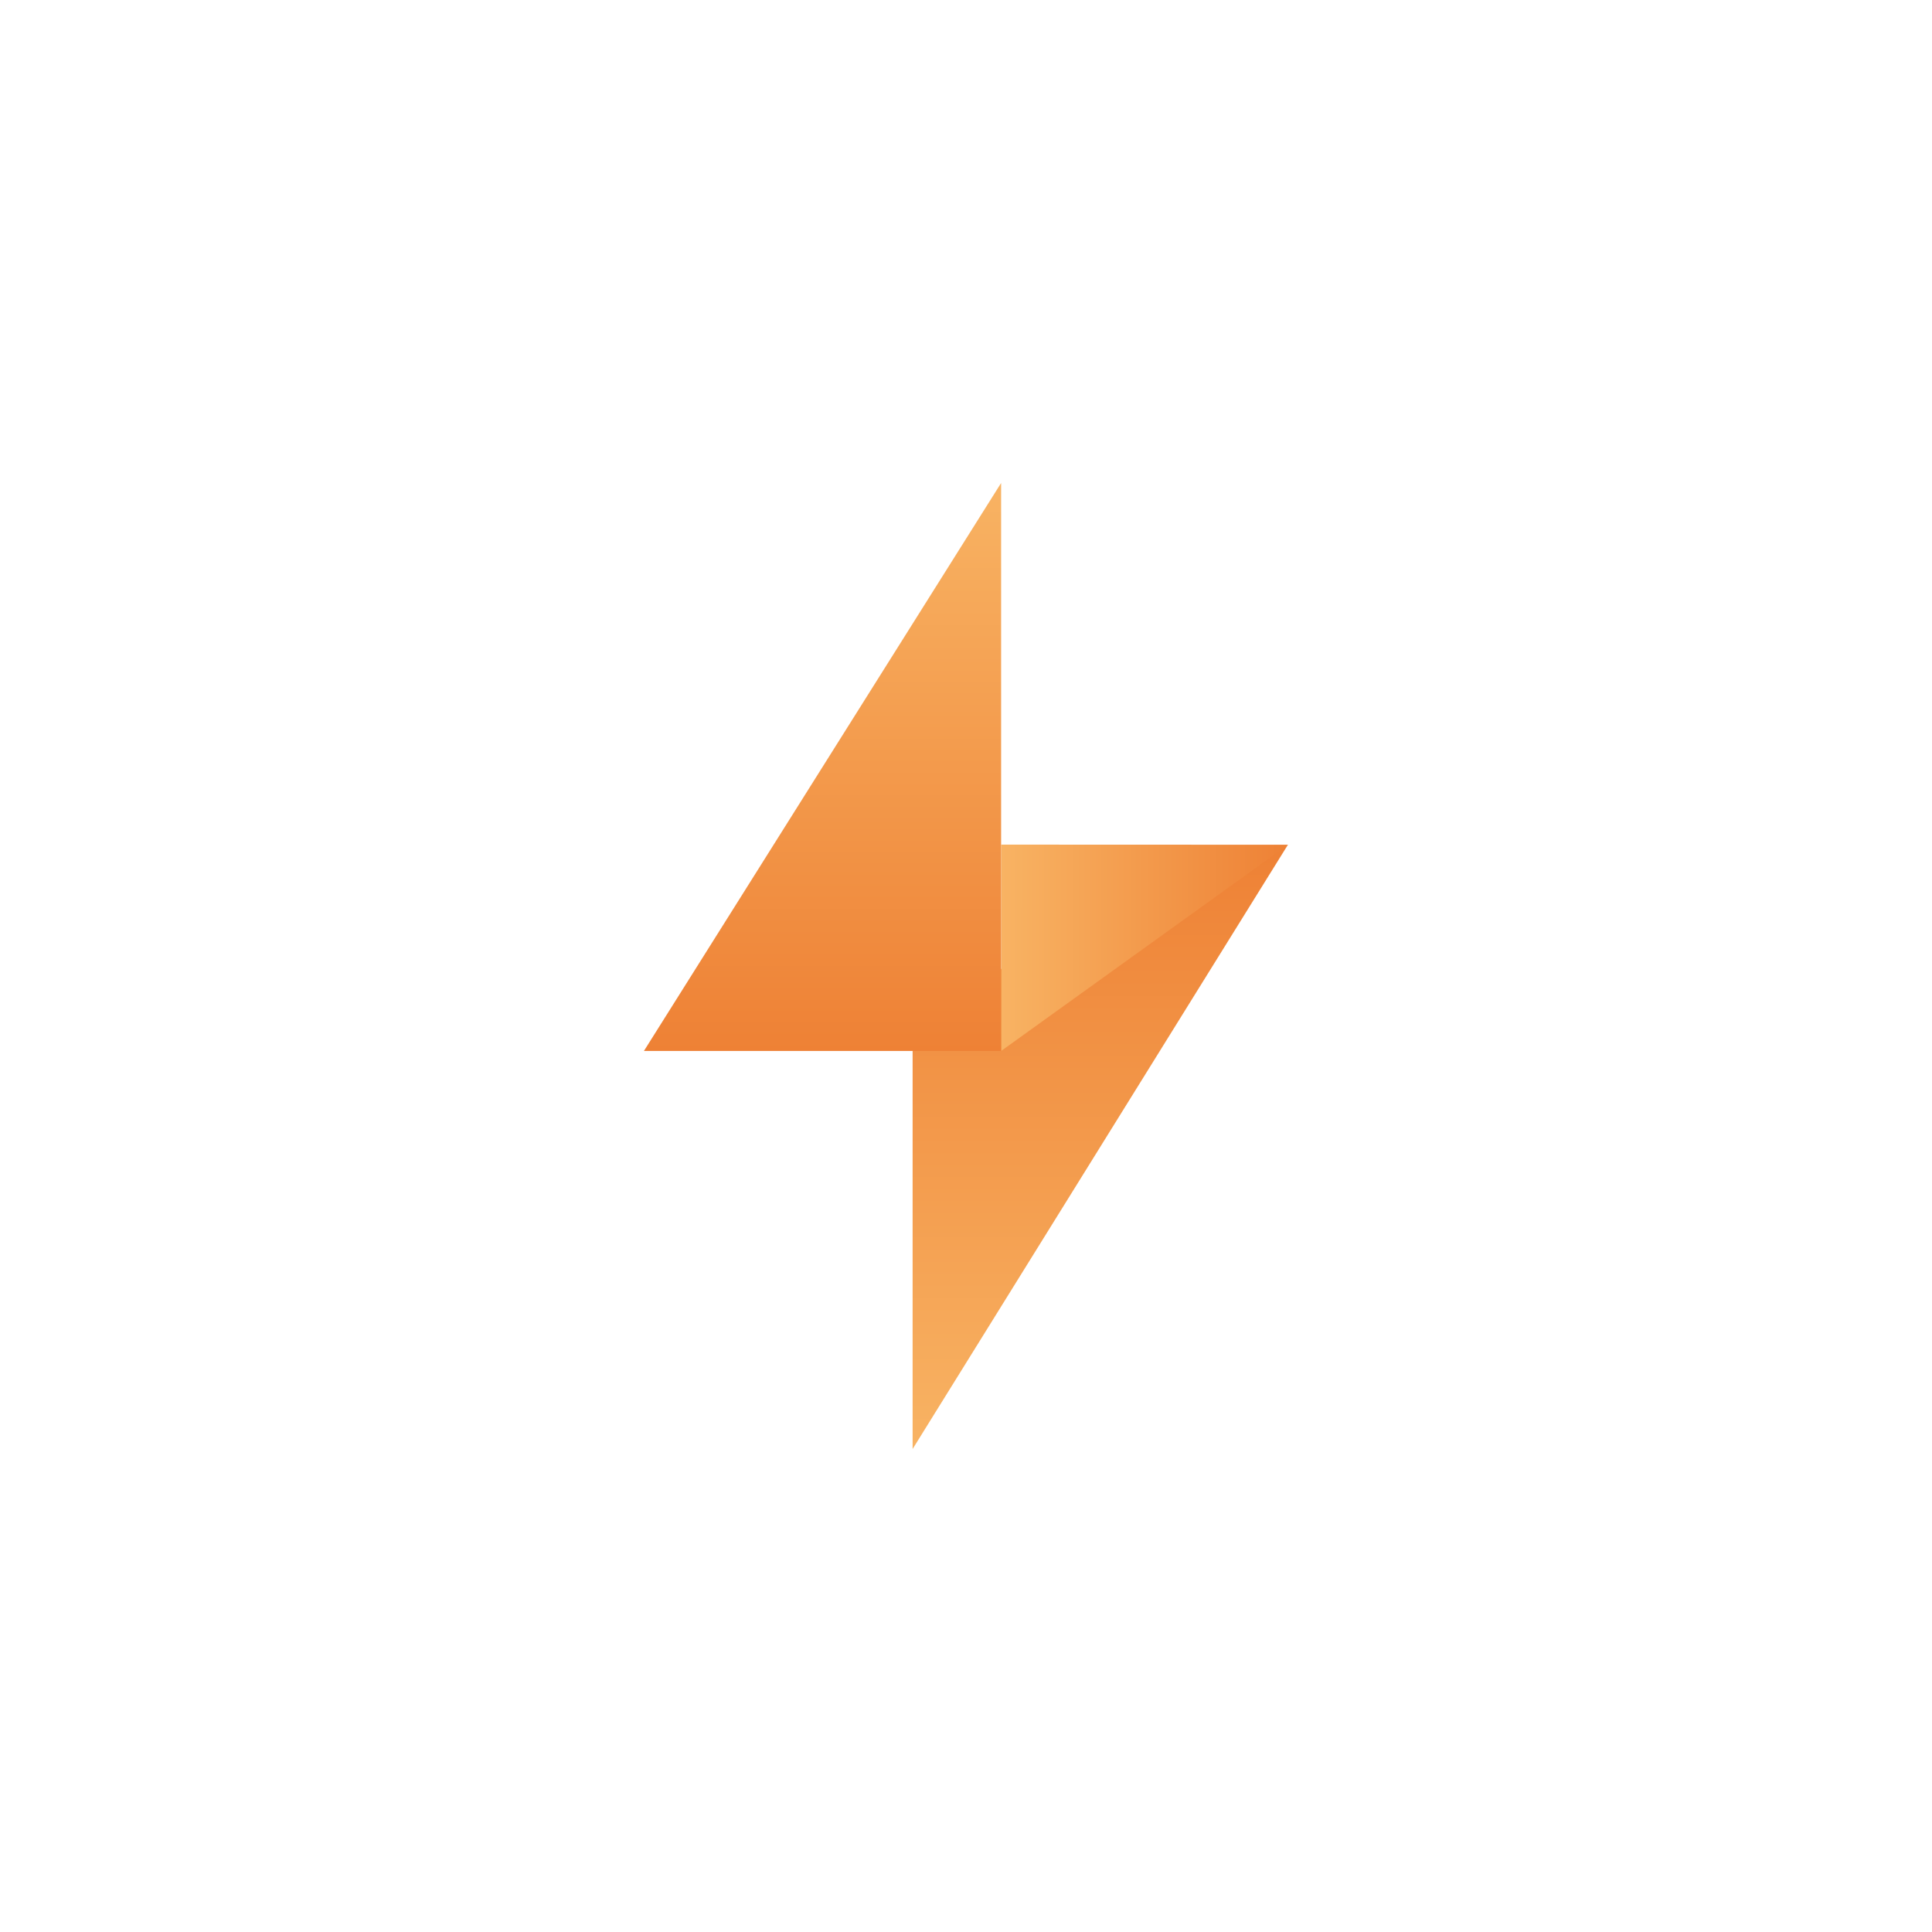
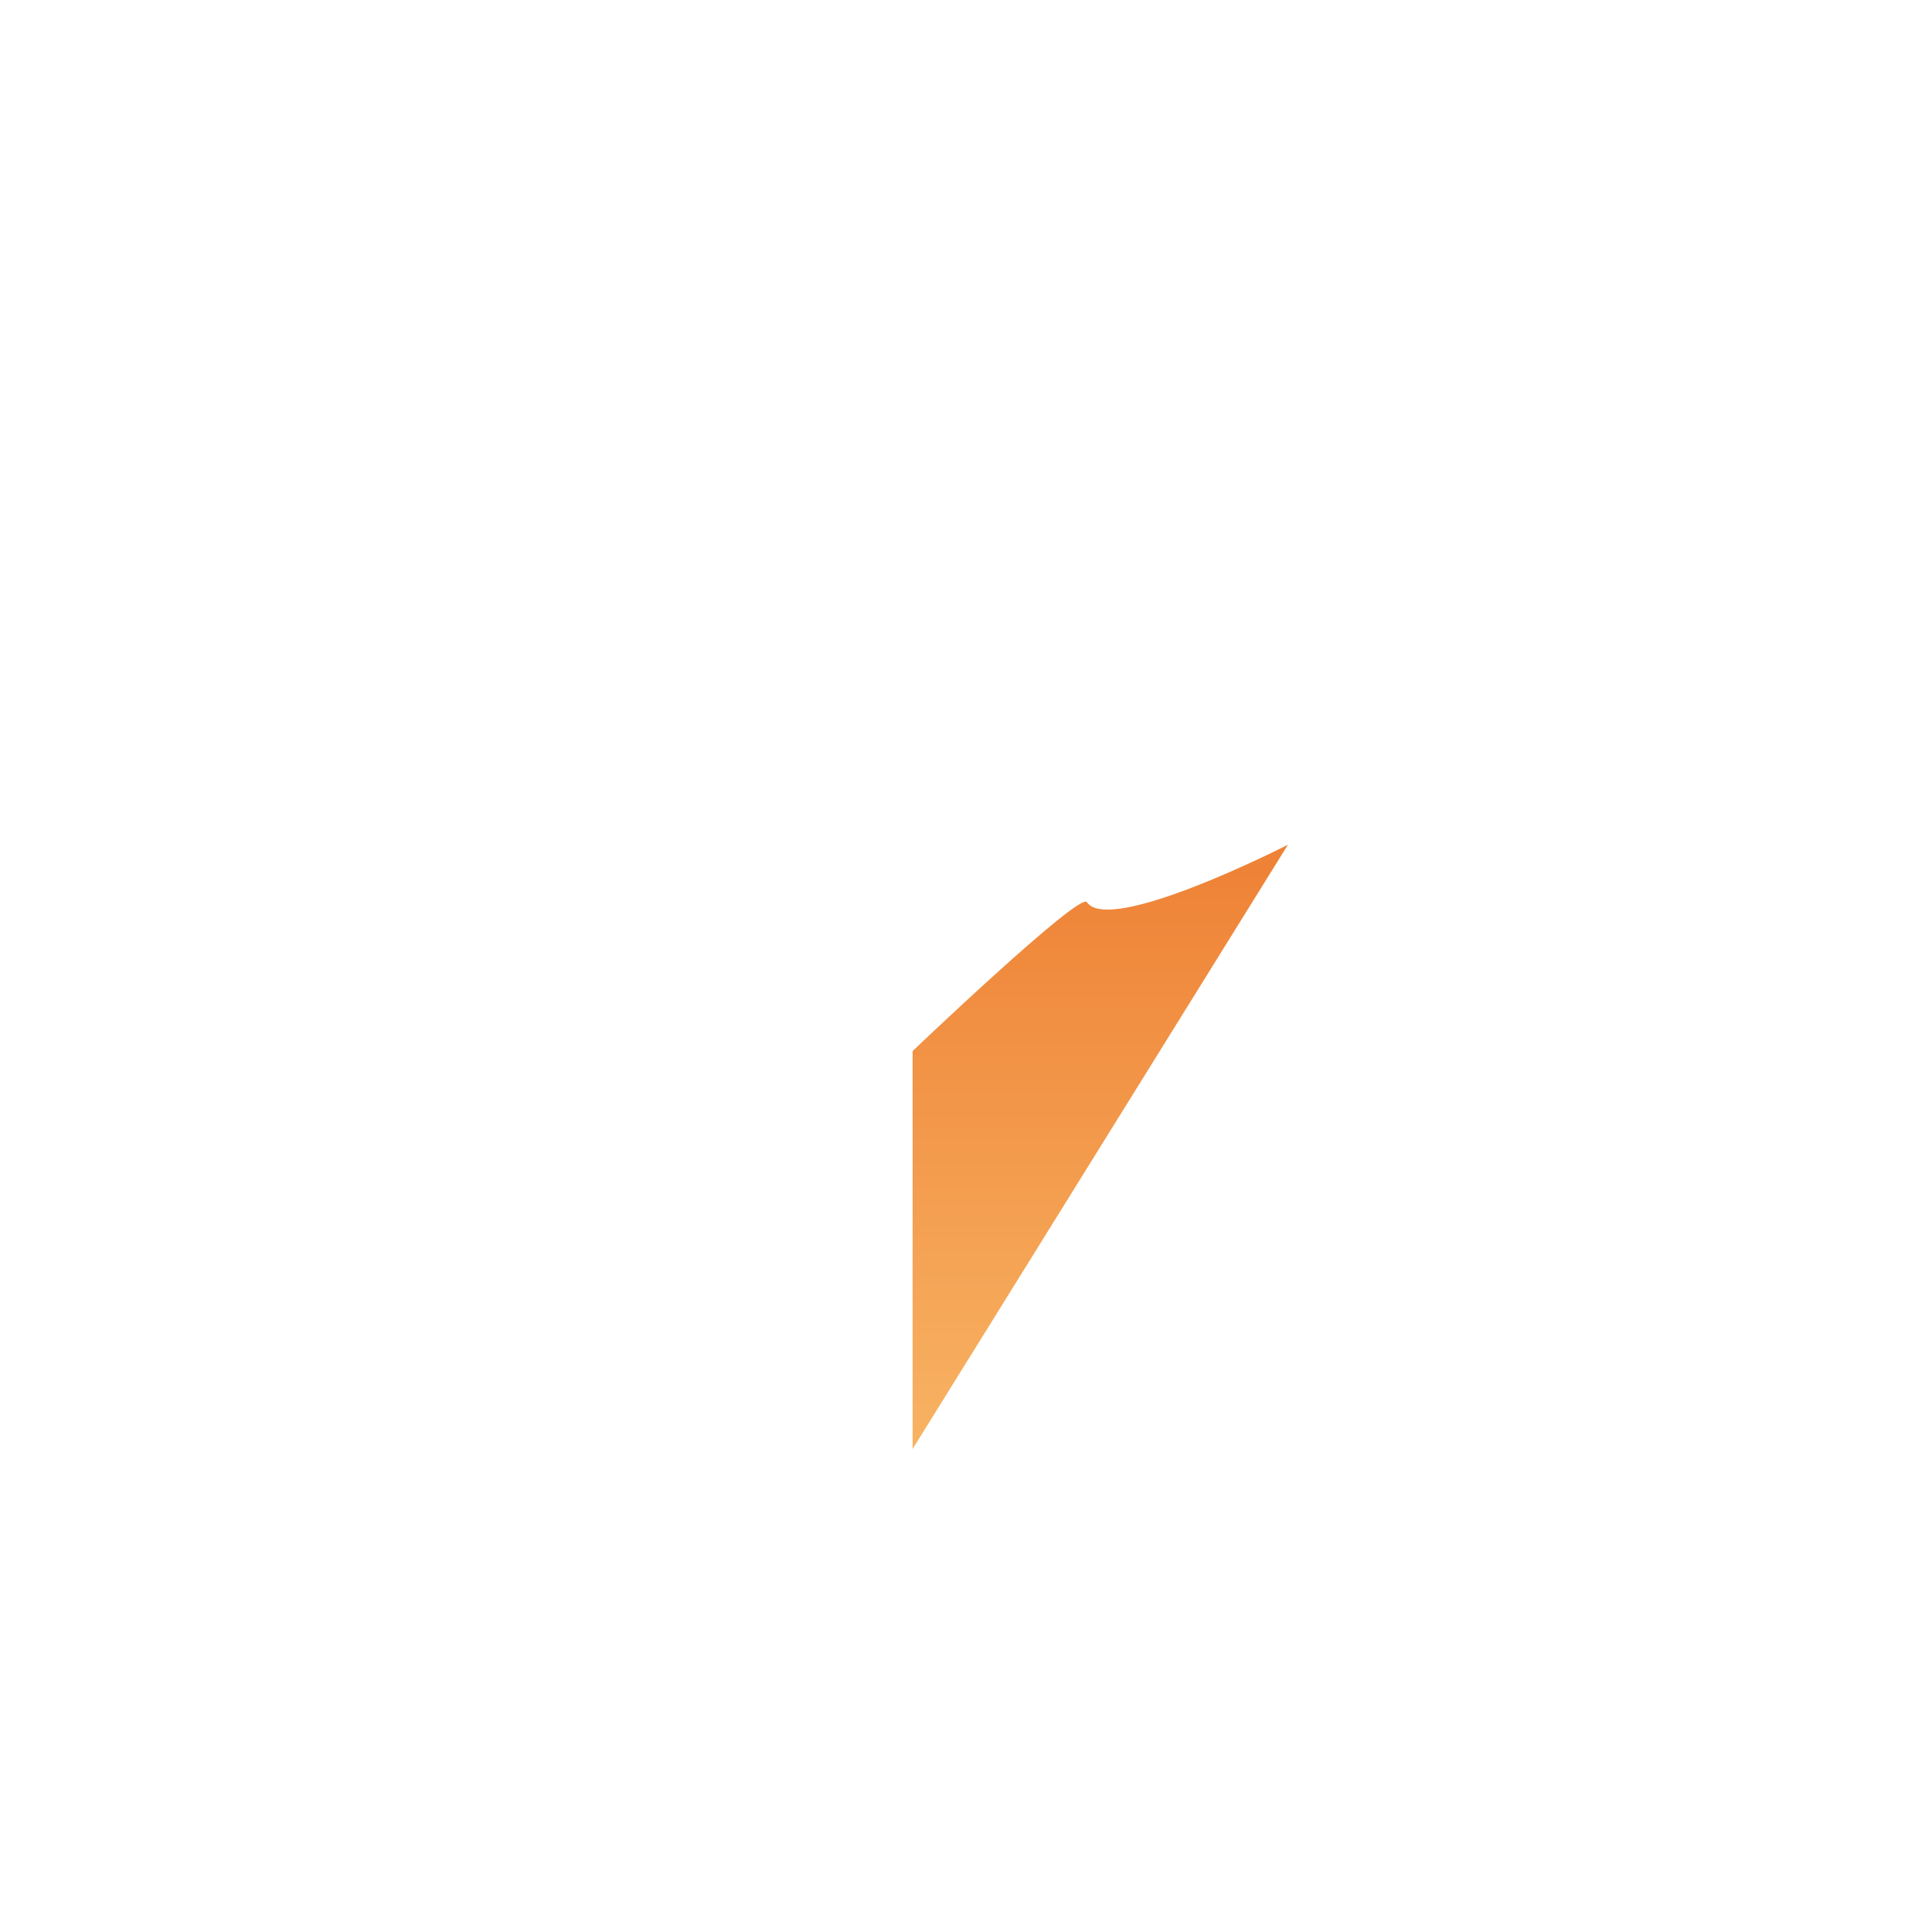
<svg xmlns="http://www.w3.org/2000/svg" width="120" height="120" viewBox="0 0 120 120" fill="none">
  <path d="M67.507 56.033C67.064 55.379 56.684 65.282 56.684 65.282V90L79.996 52.468C79.996 52.468 68.921 58.123 67.507 56.033Z" fill="url(#paint0_linear_34_1508)" />
-   <path d="M62.184 52.461V65.276L80.001 52.468L62.184 52.461Z" fill="url(#paint1_linear_34_1508)" />
-   <path d="M39.996 65.276H62.181V30L39.996 65.276Z" fill="url(#paint2_linear_34_1508)" />
  <defs>
    <linearGradient id="paint0_linear_34_1508" x1="56.684" y1="52.468" x2="56.684" y2="90" gradientUnits="userSpaceOnUse">
      <stop stop-color="#EE8135" />
      <stop offset="1" stop-color="#F8B363" />
    </linearGradient>
    <linearGradient id="paint1_linear_34_1508" x1="62.184" y1="52.461" x2="80.001" y2="52.461" gradientUnits="userSpaceOnUse">
      <stop stop-color="#F8B363" />
      <stop offset="1" stop-color="#EE8135" />
    </linearGradient>
    <linearGradient id="paint2_linear_34_1508" x1="62.182" y1="30" x2="62.182" y2="65.276" gradientUnits="userSpaceOnUse">
      <stop stop-color="#F8B363" />
      <stop offset="1" stop-color="#EE8135" />
    </linearGradient>
  </defs>
</svg>